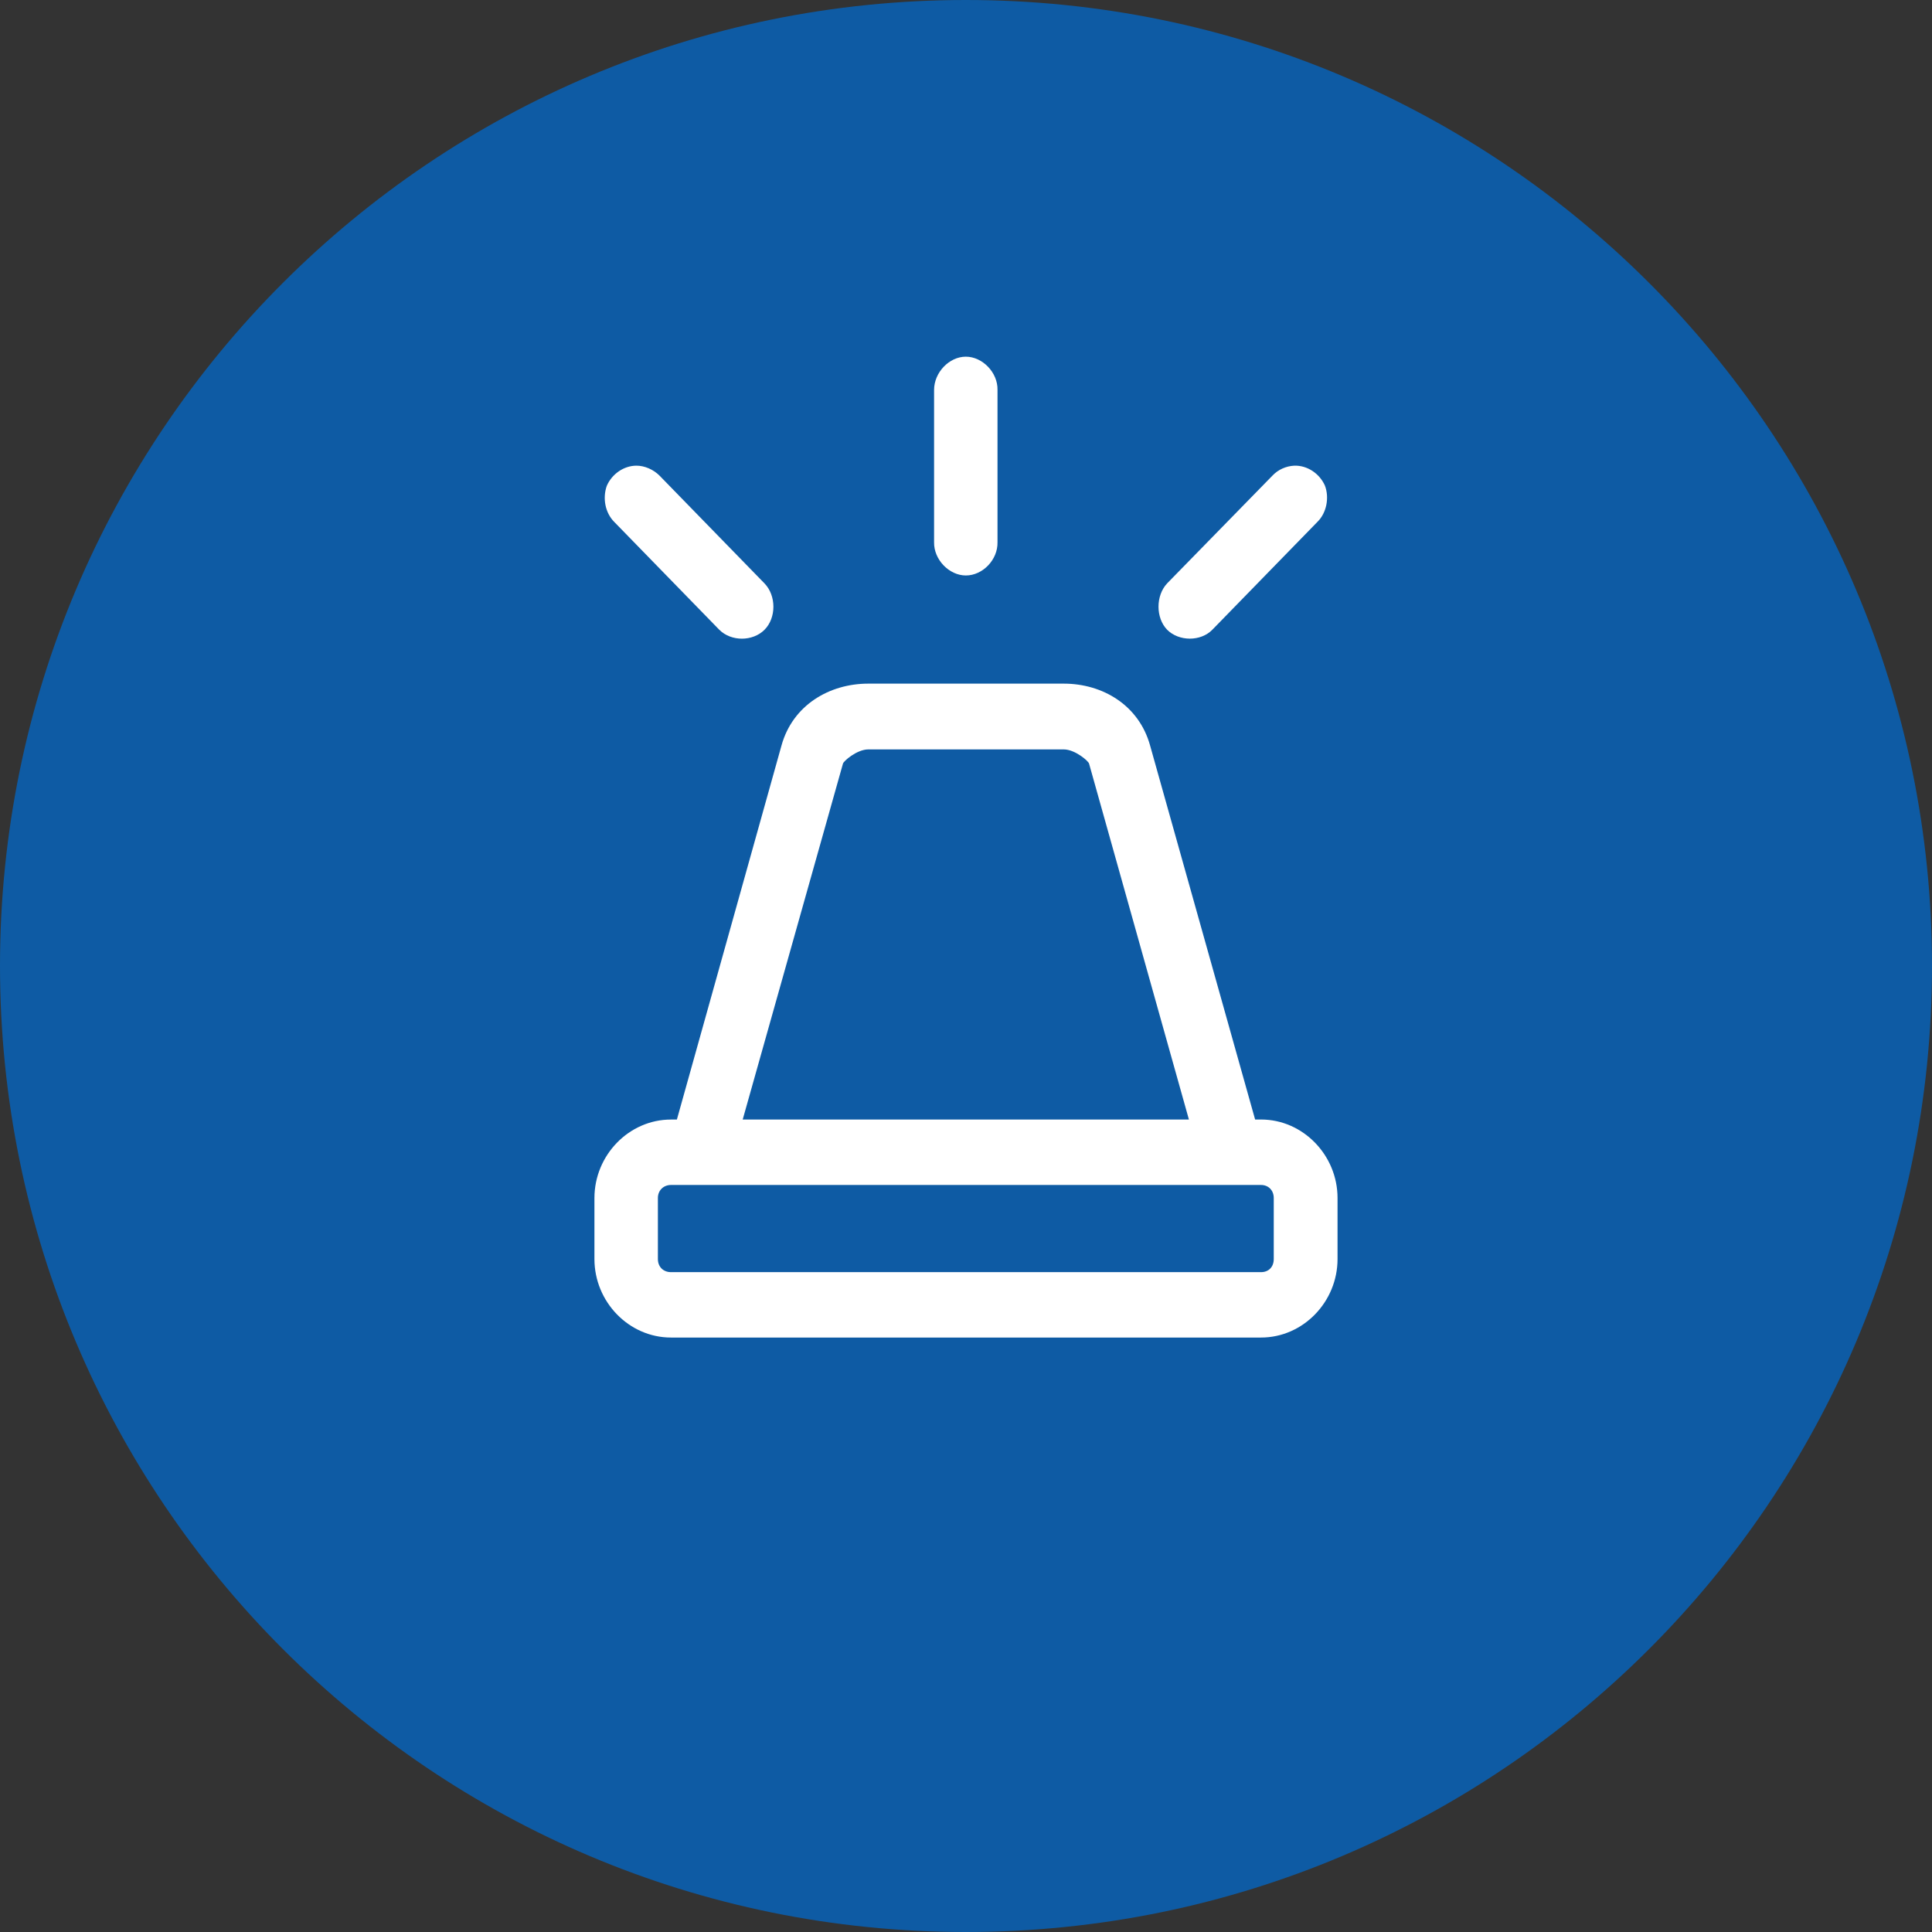
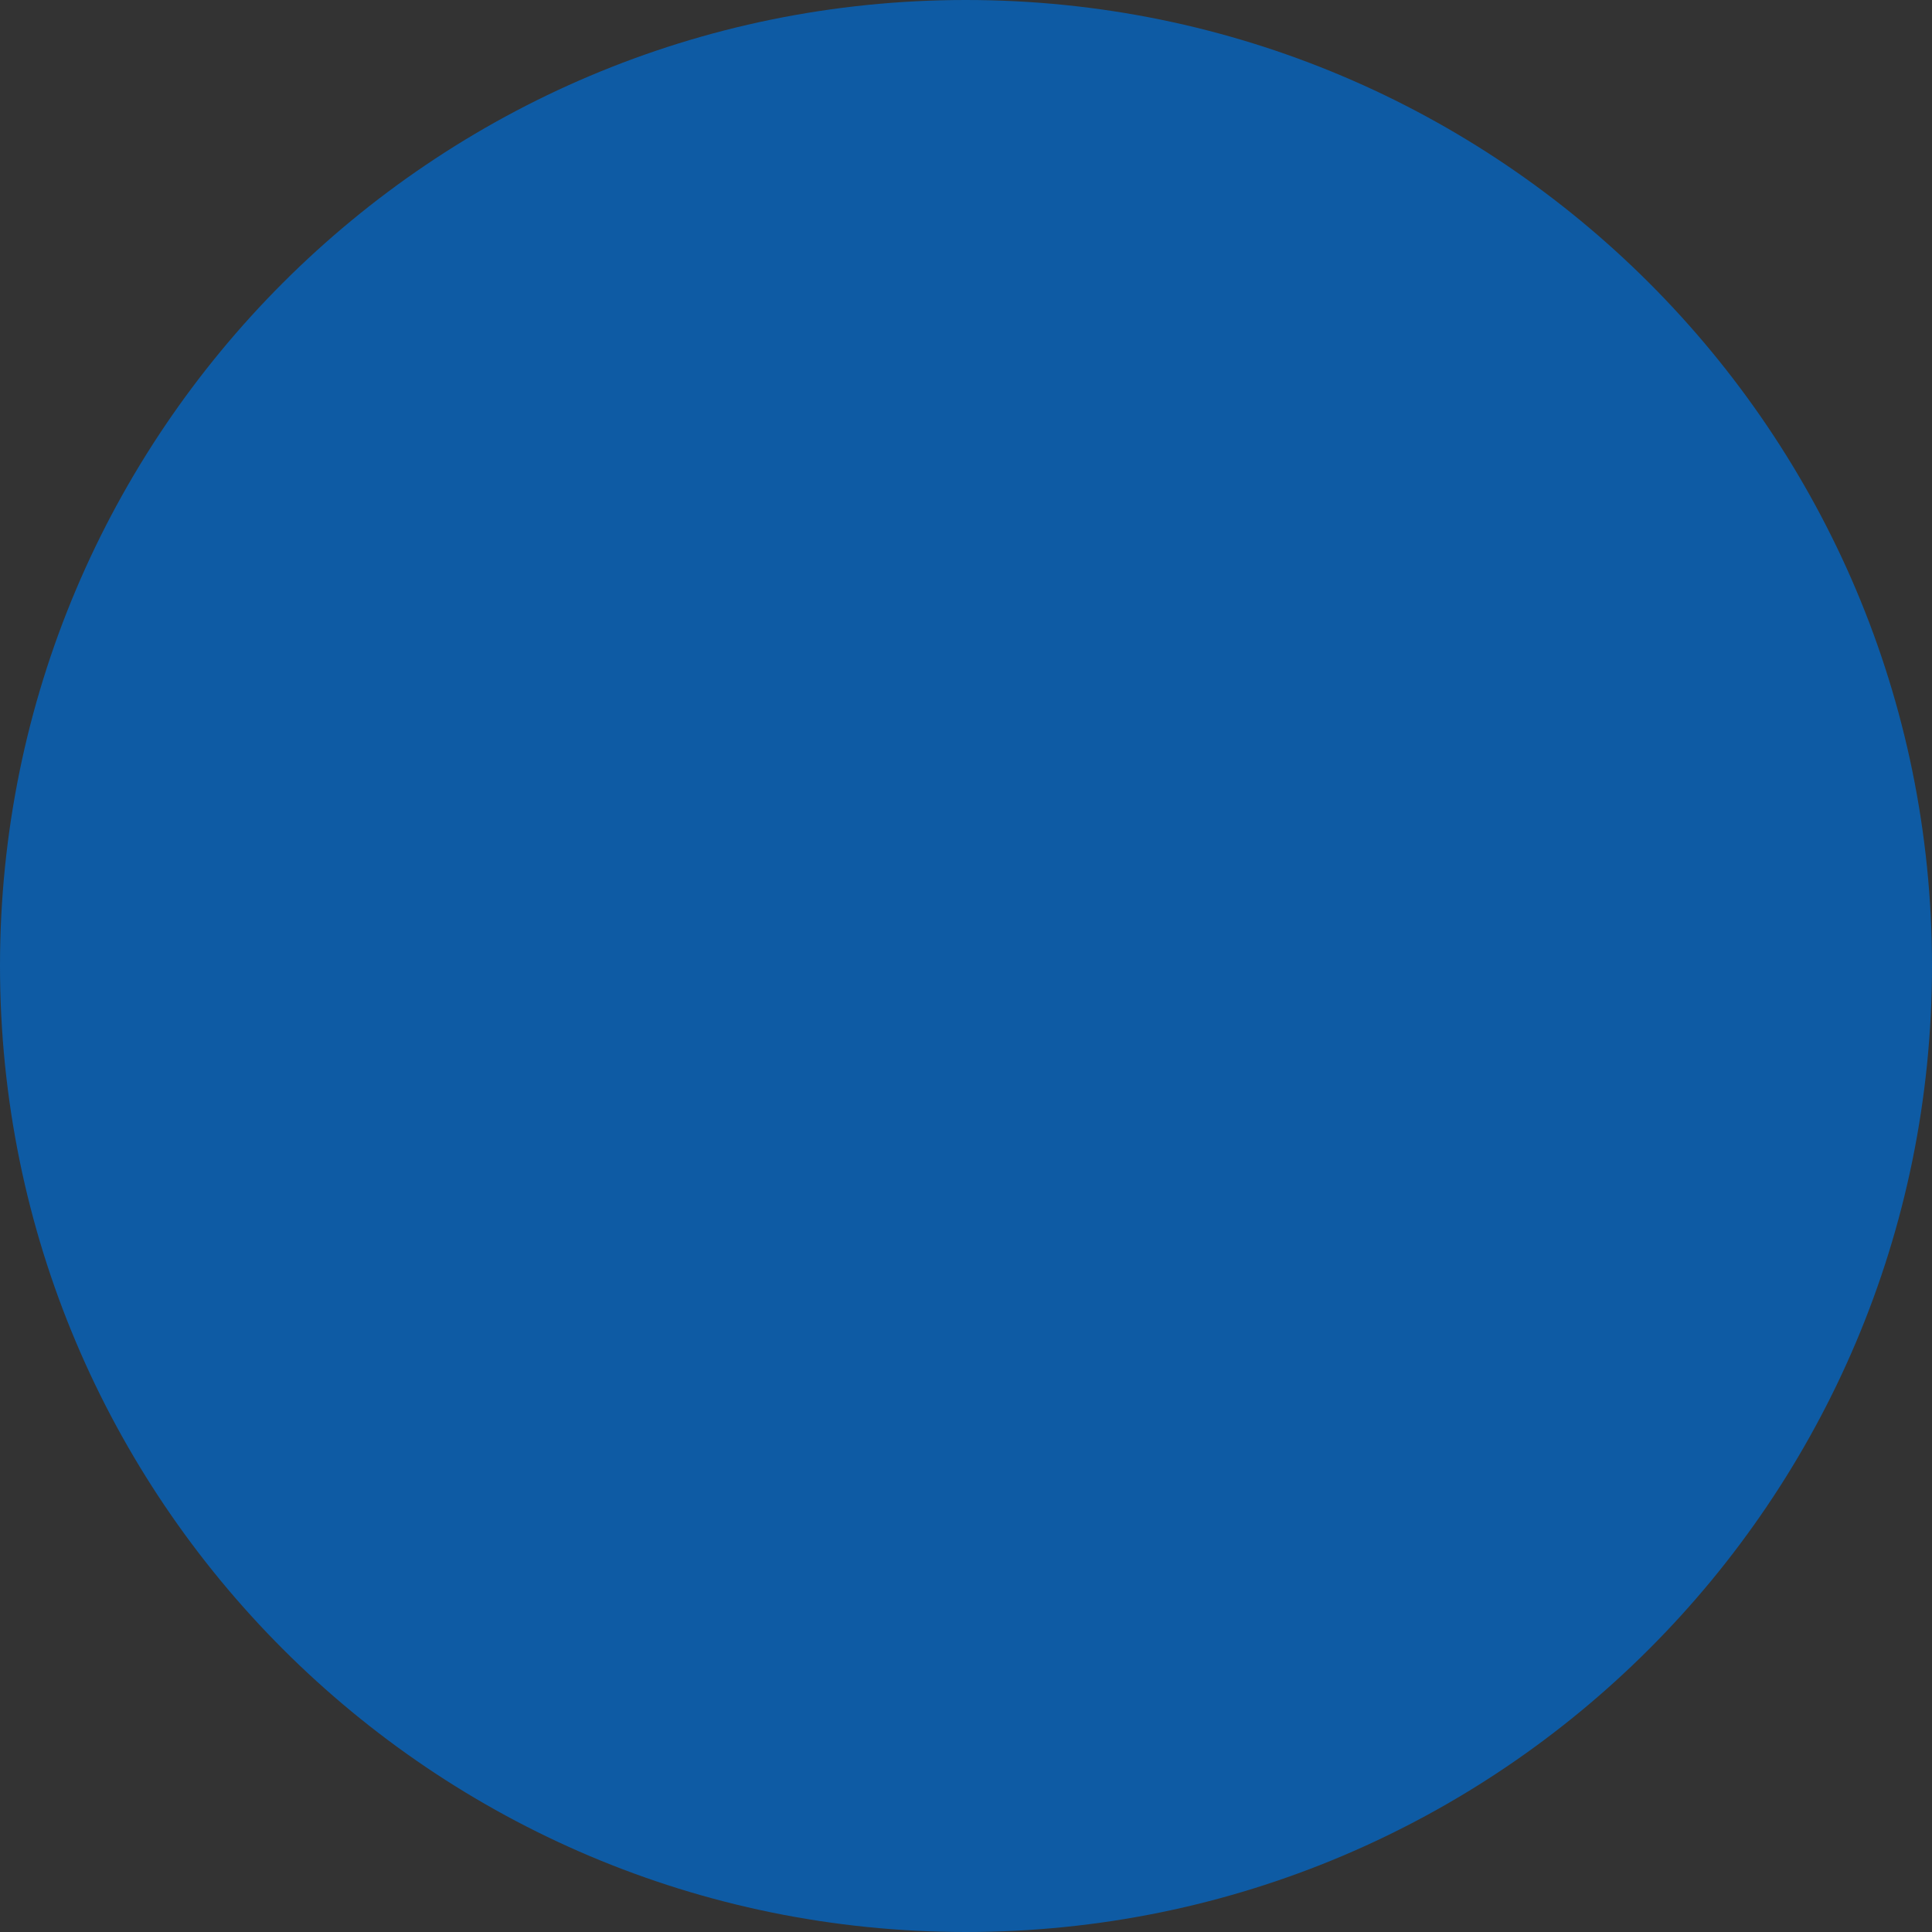
<svg xmlns="http://www.w3.org/2000/svg" version="1.1" id="Capa_1" x="0px" y="0px" width="65px" height="65px" viewBox="0 0 65 65" enable-background="new 0 0 65 65" xml:space="preserve">
  <rect x="0" y="0" width="65" height="65" fill="#333333" stroke="none" />
  <g>
    <g>
      <path fill-rule="evenodd" clip-rule="evenodd" fill="#0E5BA4" d="M0,32.494C0,14.547,14.547,0,32.494,0    C50.453,0,65,14.547,65,32.494C65,50.453,50.453,65,32.494,65C14.547,65,0,50.453,0,32.494z" />
    </g>
    <g>
-       <path fill-rule="evenodd" clip-rule="evenodd" fill="#FFFFFF" d="M22.574,39.867h19.852c0.254,0,0.428,0.186,0.428,0.439v2.053    c0,0.268-0.174,0.441-0.428,0.441H22.574c-0.253,0-0.44-0.174-0.44-0.441v-2.053C22.133,40.053,22.32,39.867,22.574,39.867z     M29.213,25.213h6.574c0.387,0,0.84,0.4,0.854,0.48L40,37.666H24.987l3.373-11.973C28.373,25.613,28.827,25.213,29.213,25.213z     M29.213,23c-1.32,0-2.547,0.733-2.92,2.08l-3.52,12.586h-0.2c-1.414,0-2.574,1.201-2.574,2.641v2.053    C20,43.801,21.16,45,22.574,45h19.852C43.84,45,45,43.801,45,42.359v-2.053c0-1.439-1.16-2.641-2.574-2.641h-0.199L38.693,25.08    C38.32,23.733,37.107,23,35.787,23H29.213z M43.547,15.667C43.268,15.68,43,15.8,42.812,16l-3.545,3.627    c-0.387,0.413-0.387,1.16,0,1.56c0.398,0.399,1.133,0.399,1.52,0l3.547-3.64c0.293-0.293,0.398-0.8,0.24-1.213    C44.387,15.92,43.973,15.654,43.547,15.667z M21.414,15.667c-0.427,0-0.827,0.28-1,0.68c-0.146,0.414-0.054,0.907,0.253,1.214    l3.533,3.627c0.4,0.399,1.121,0.399,1.521,0c0.399-0.4,0.399-1.147,0-1.56L22.187,16C21.987,15.8,21.693,15.667,21.414,15.667z     M32.494,12c-0.561,0-1.068,0.533-1.068,1.12v5.121c-0.012,0.586,0.508,1.12,1.068,1.12c0.572,0,1.08-0.533,1.066-1.12V13.12    C33.574,12.533,33.053,12,32.494,12z" />
-     </g>
+       </g>
  </g>
  <g>
</g>
  <g>
</g>
  <g>
</g>
  <g>
</g>
  <g>
</g>
  <g>
</g>
  <g>
</g>
  <g>
</g>
  <g>
</g>
  <g>
</g>
  <g>
</g>
  <g>
</g>
  <g>
</g>
  <g>
</g>
  <g>
</g>
</svg>